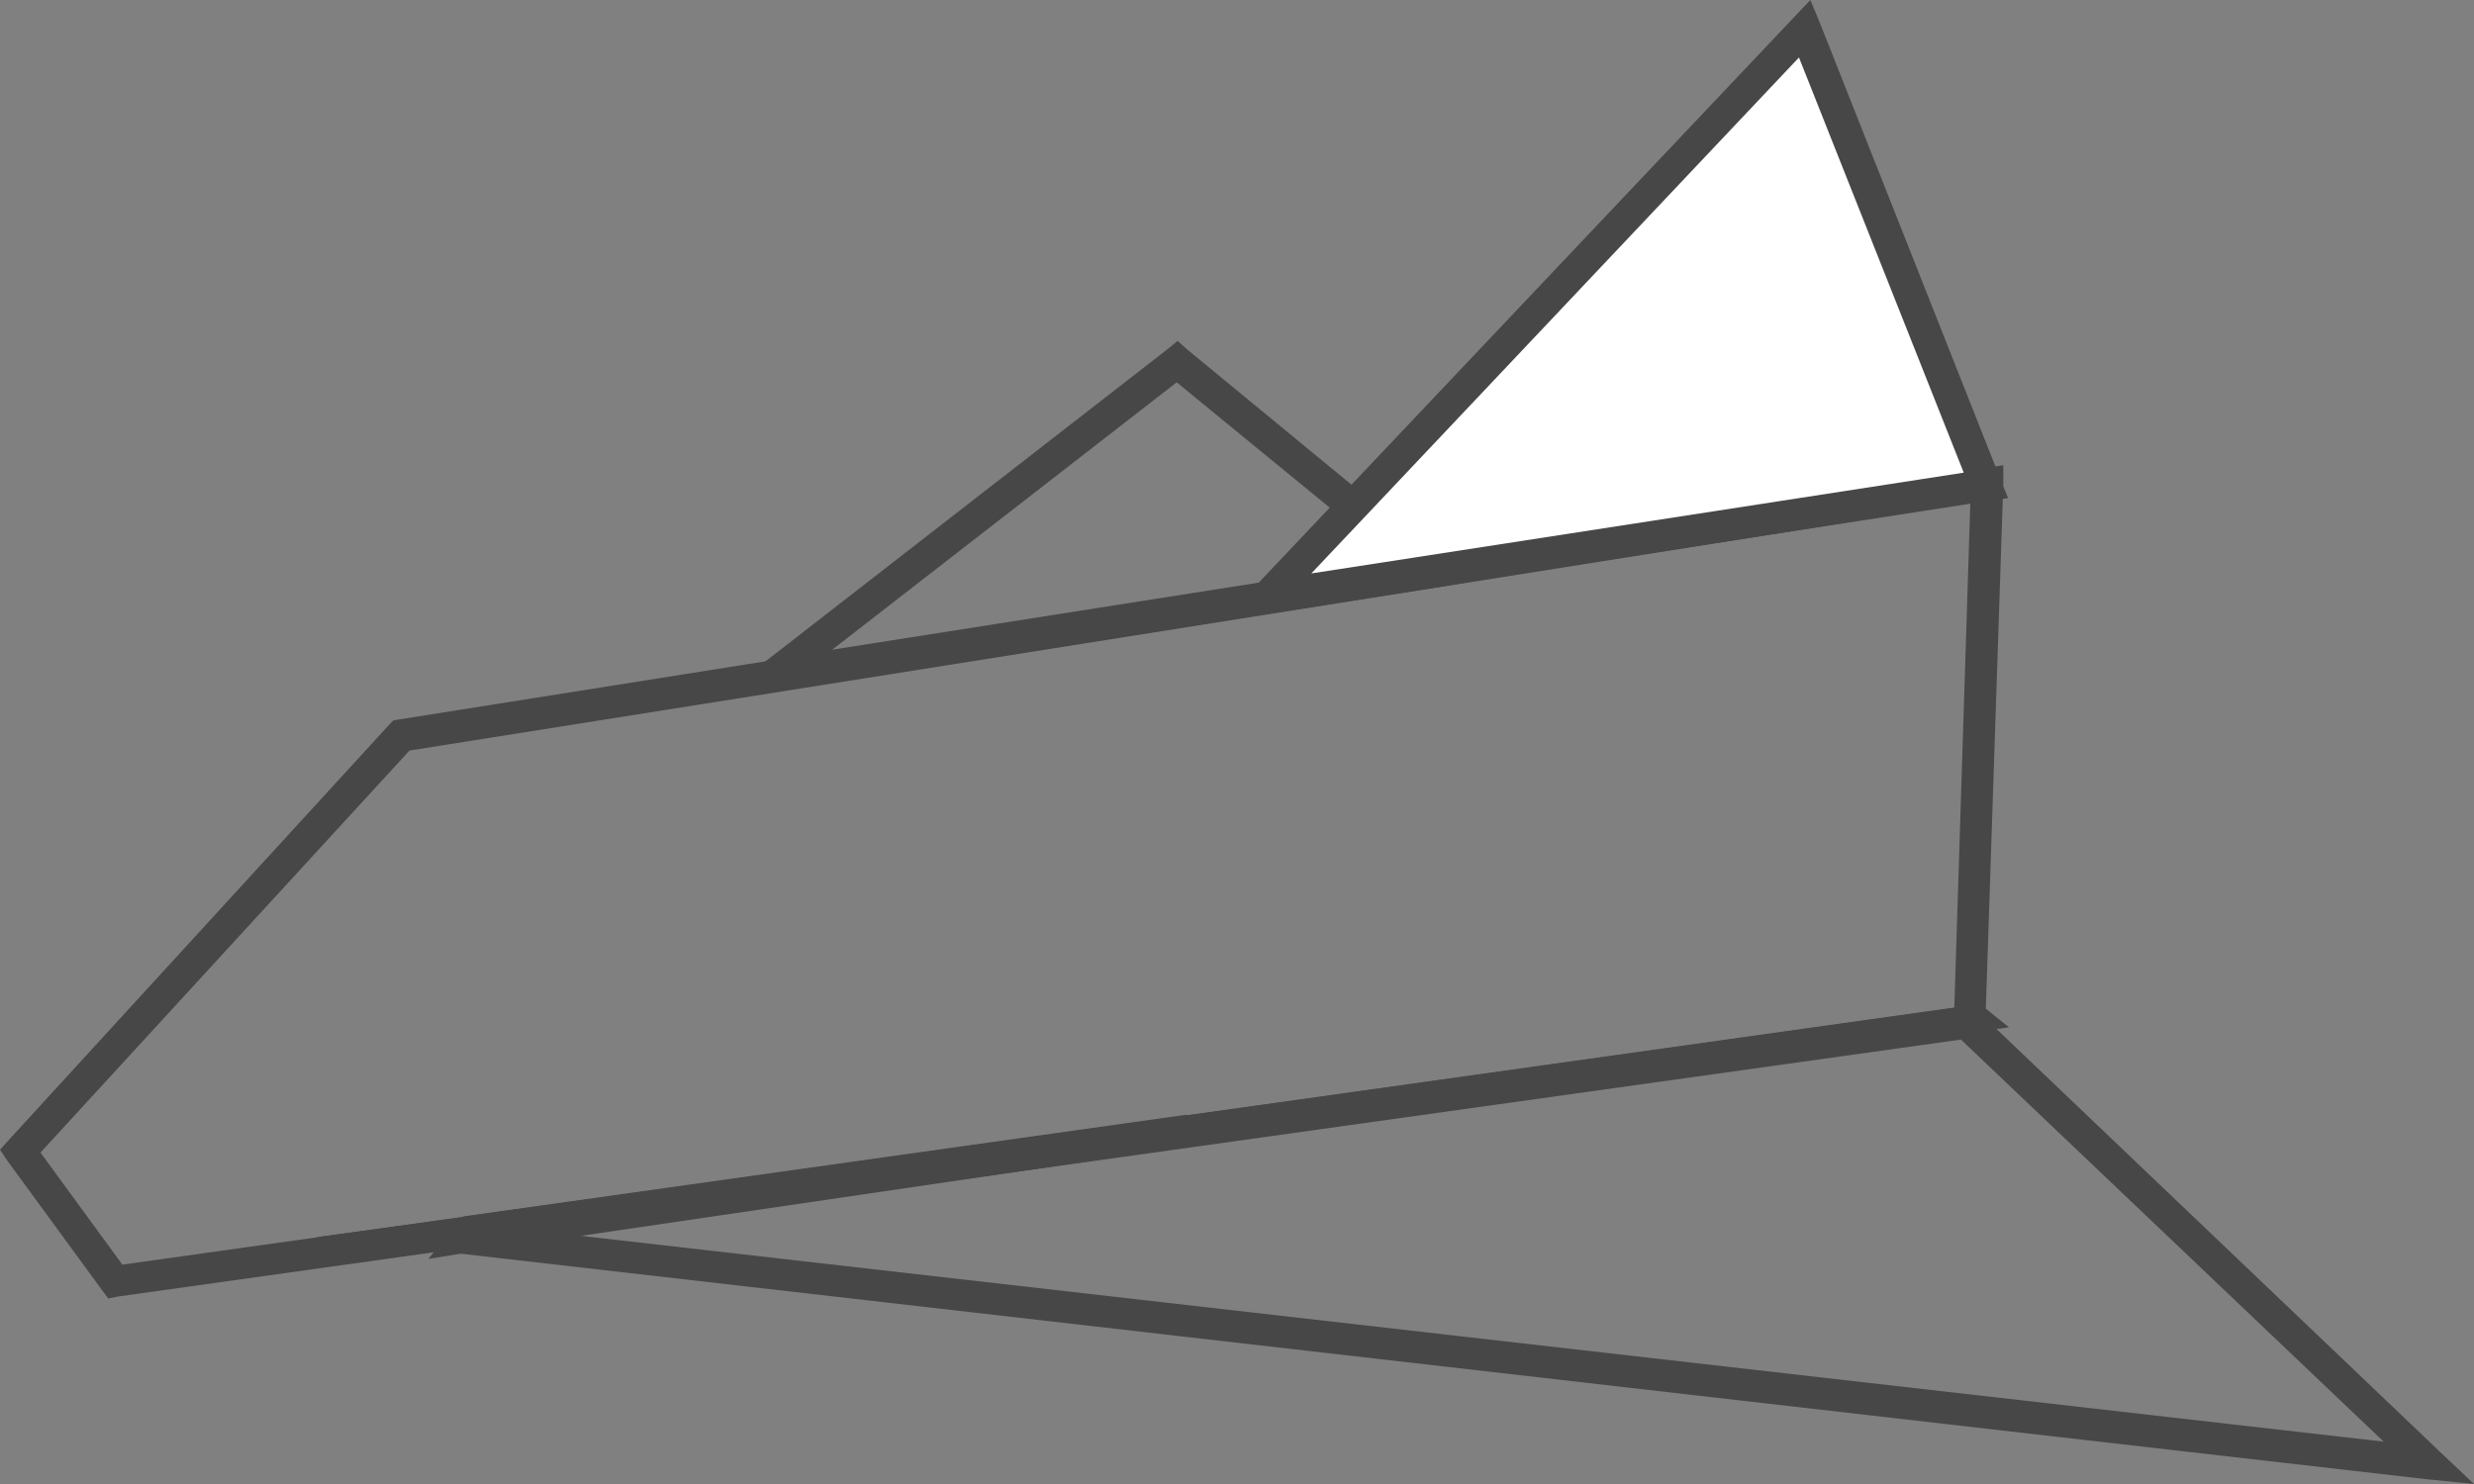
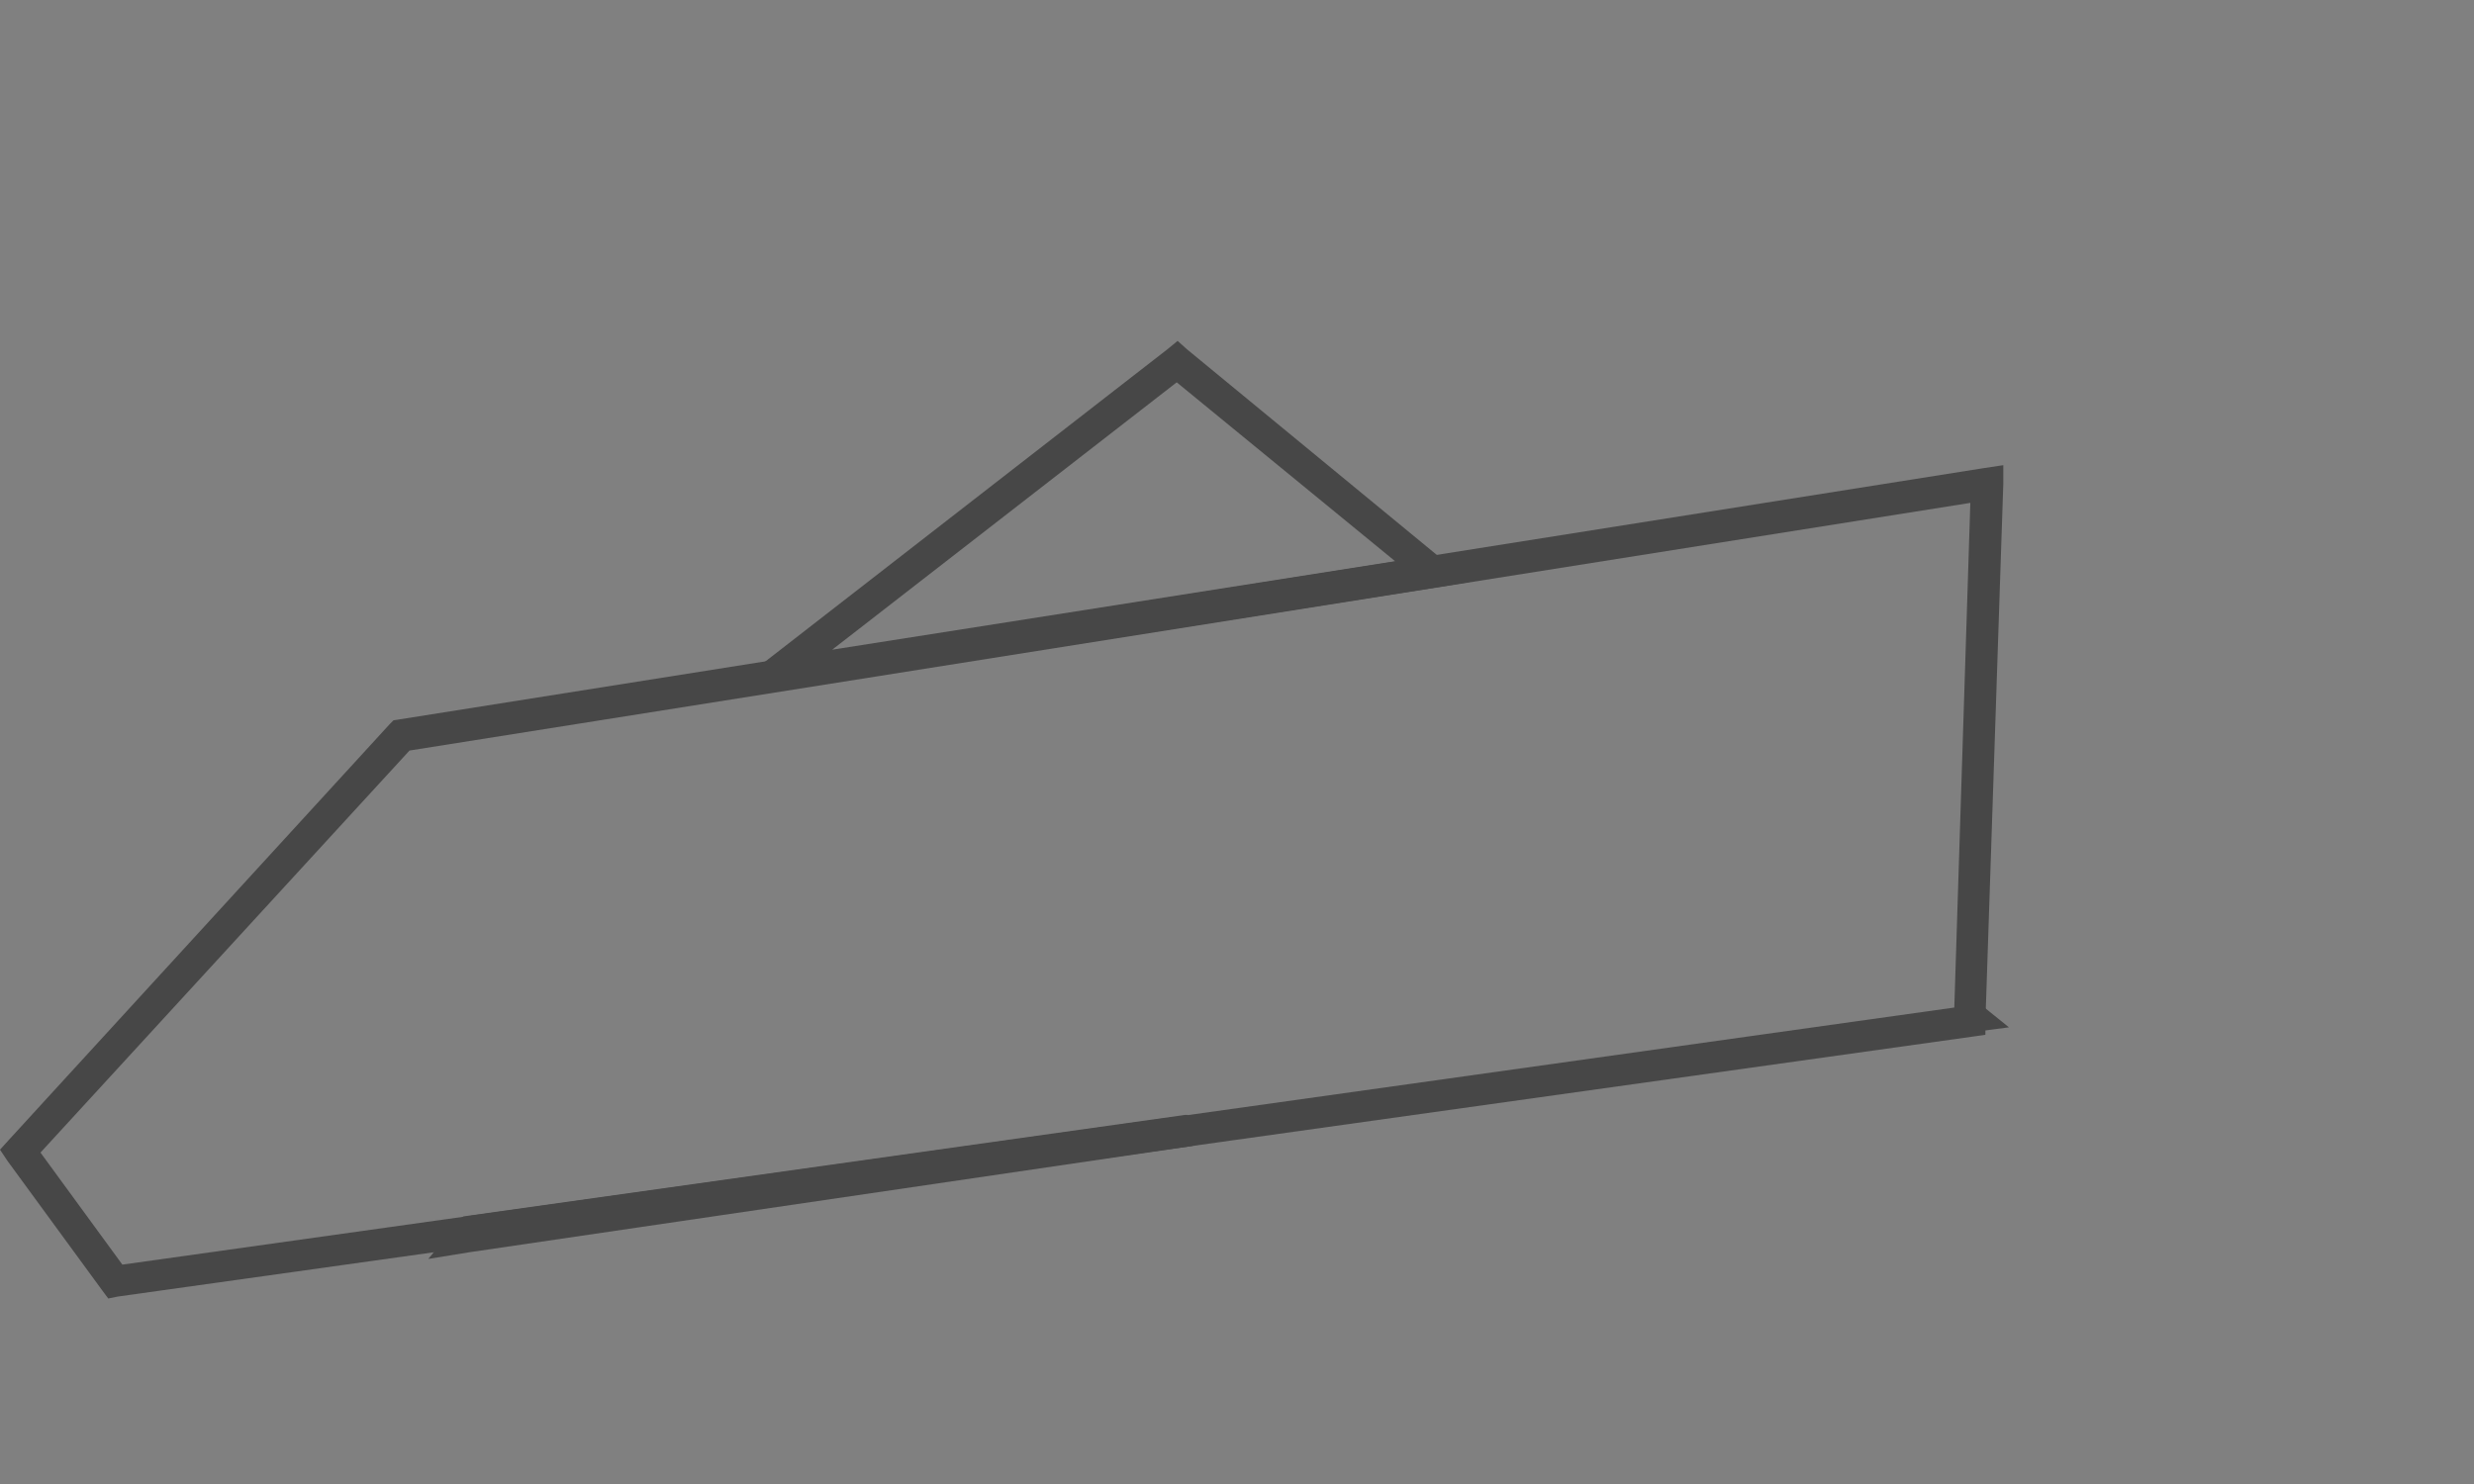
<svg xmlns="http://www.w3.org/2000/svg" version="1.1" id="Layer_1" x="0px" y="0px" width="75.049px" height="45.029px" viewBox="637.63 295.707 75.049 45.029" enable-background="new 637.63 295.707 75.049 45.029" xml:space="preserve">
  <rect x="637.63" y="295.707" width="75.049" height="45.029" fill="#808080" stroke="none" />
  <path fill="#474747" d="M697.4,310.966l-47.348,7.515l-11.194,12.199l2.484,3.4l55.572-7.801L697.4,310.966z M649.739,317.537  l48.09-7.629l0.571-0.086v0.57l-0.543,16.314v0.4l-0.399,0.057l-56.258,7.886l-0.286,0.058l-0.171-0.229l-2.884-3.943l-0.229-0.343  l0.257-0.284l11.565-12.629l0.114-0.115L649.739,317.537z" />
-   <path fill="#474747" d="M697.601,326.365l14.051,13.4l1.027,0.971l-1.428-0.144l-60.257-6.914l-3.77-0.429l3.77-0.516l46.206-6.484  l0.258-0.027L697.601,326.365z M709.938,339.451l-12.822-12.2l-42.235,5.914L709.938,339.451z" />
  <path fill="#474747" d="M697.687,326.165L697.687,326.165l0.885,0.715l-1.112,0.144h-0.028l-0.571,0.058l0.058-0.601l0,0  l0.086-0.914L697.687,326.165z M679.951,312.736l-6.625-5.428l-10.451,8.113L679.951,312.736z M673.641,306.309l7.739,6.371  l0.827,0.687l-1.057,0.172l-19.99,3.144l-1.828,0.285l1.456-1.144l12.251-9.515l0.314-0.258L673.641,306.309z M651.423,332.938  l0.113-0.172l0.144-0.144l0.171-0.028l21.731-3.057h0.087l0,0l0,0l0.143,0.941l-21.961,3.229l-1.229,0.2L651.423,332.938z" />
-   <polygon fill="#FFFFFF" points="676.097,313.822 692.375,296.594 697.887,310.423 " />
-   <path fill="#474747" d="M675.726,313.479l16.307-17.229l0.515-0.543l0.285,0.686l5.482,13.857l0.229,0.571l-0.601,0.086  l-21.789,3.37l-1.371,0.229L675.726,313.479z M692.202,297.451l-14.793,15.656l19.791-3.058L692.202,297.451z" />
</svg>